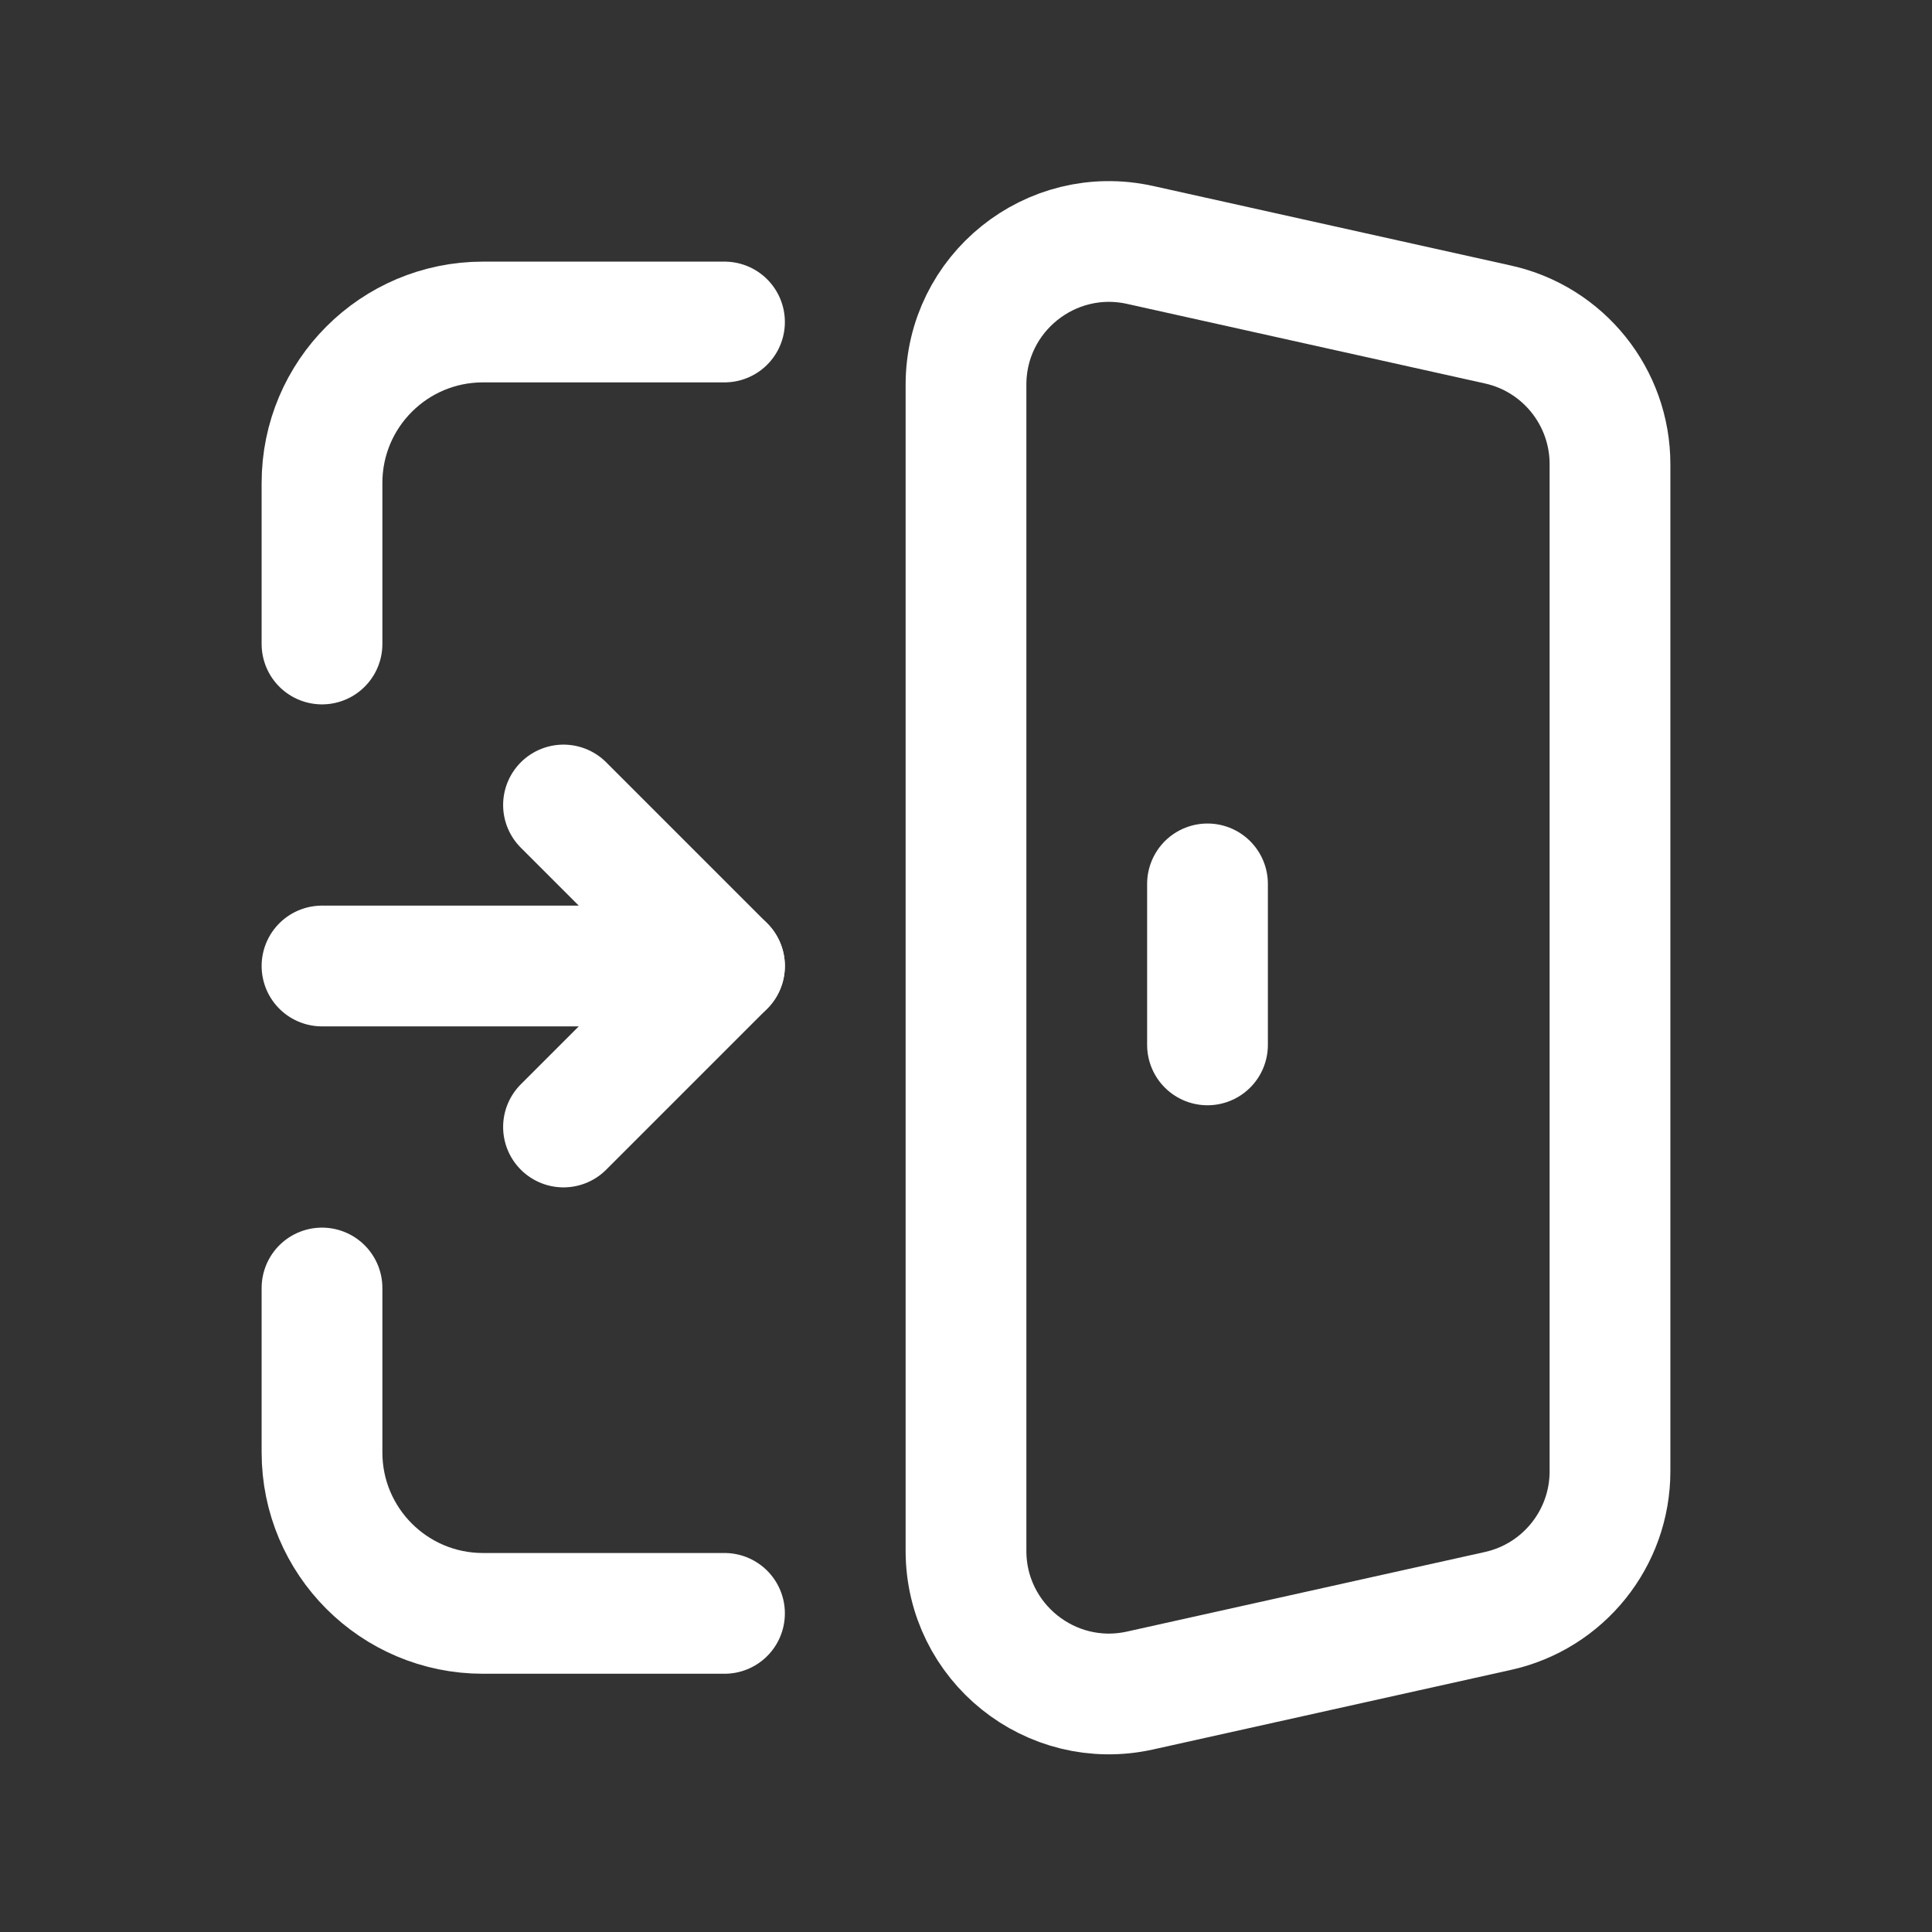
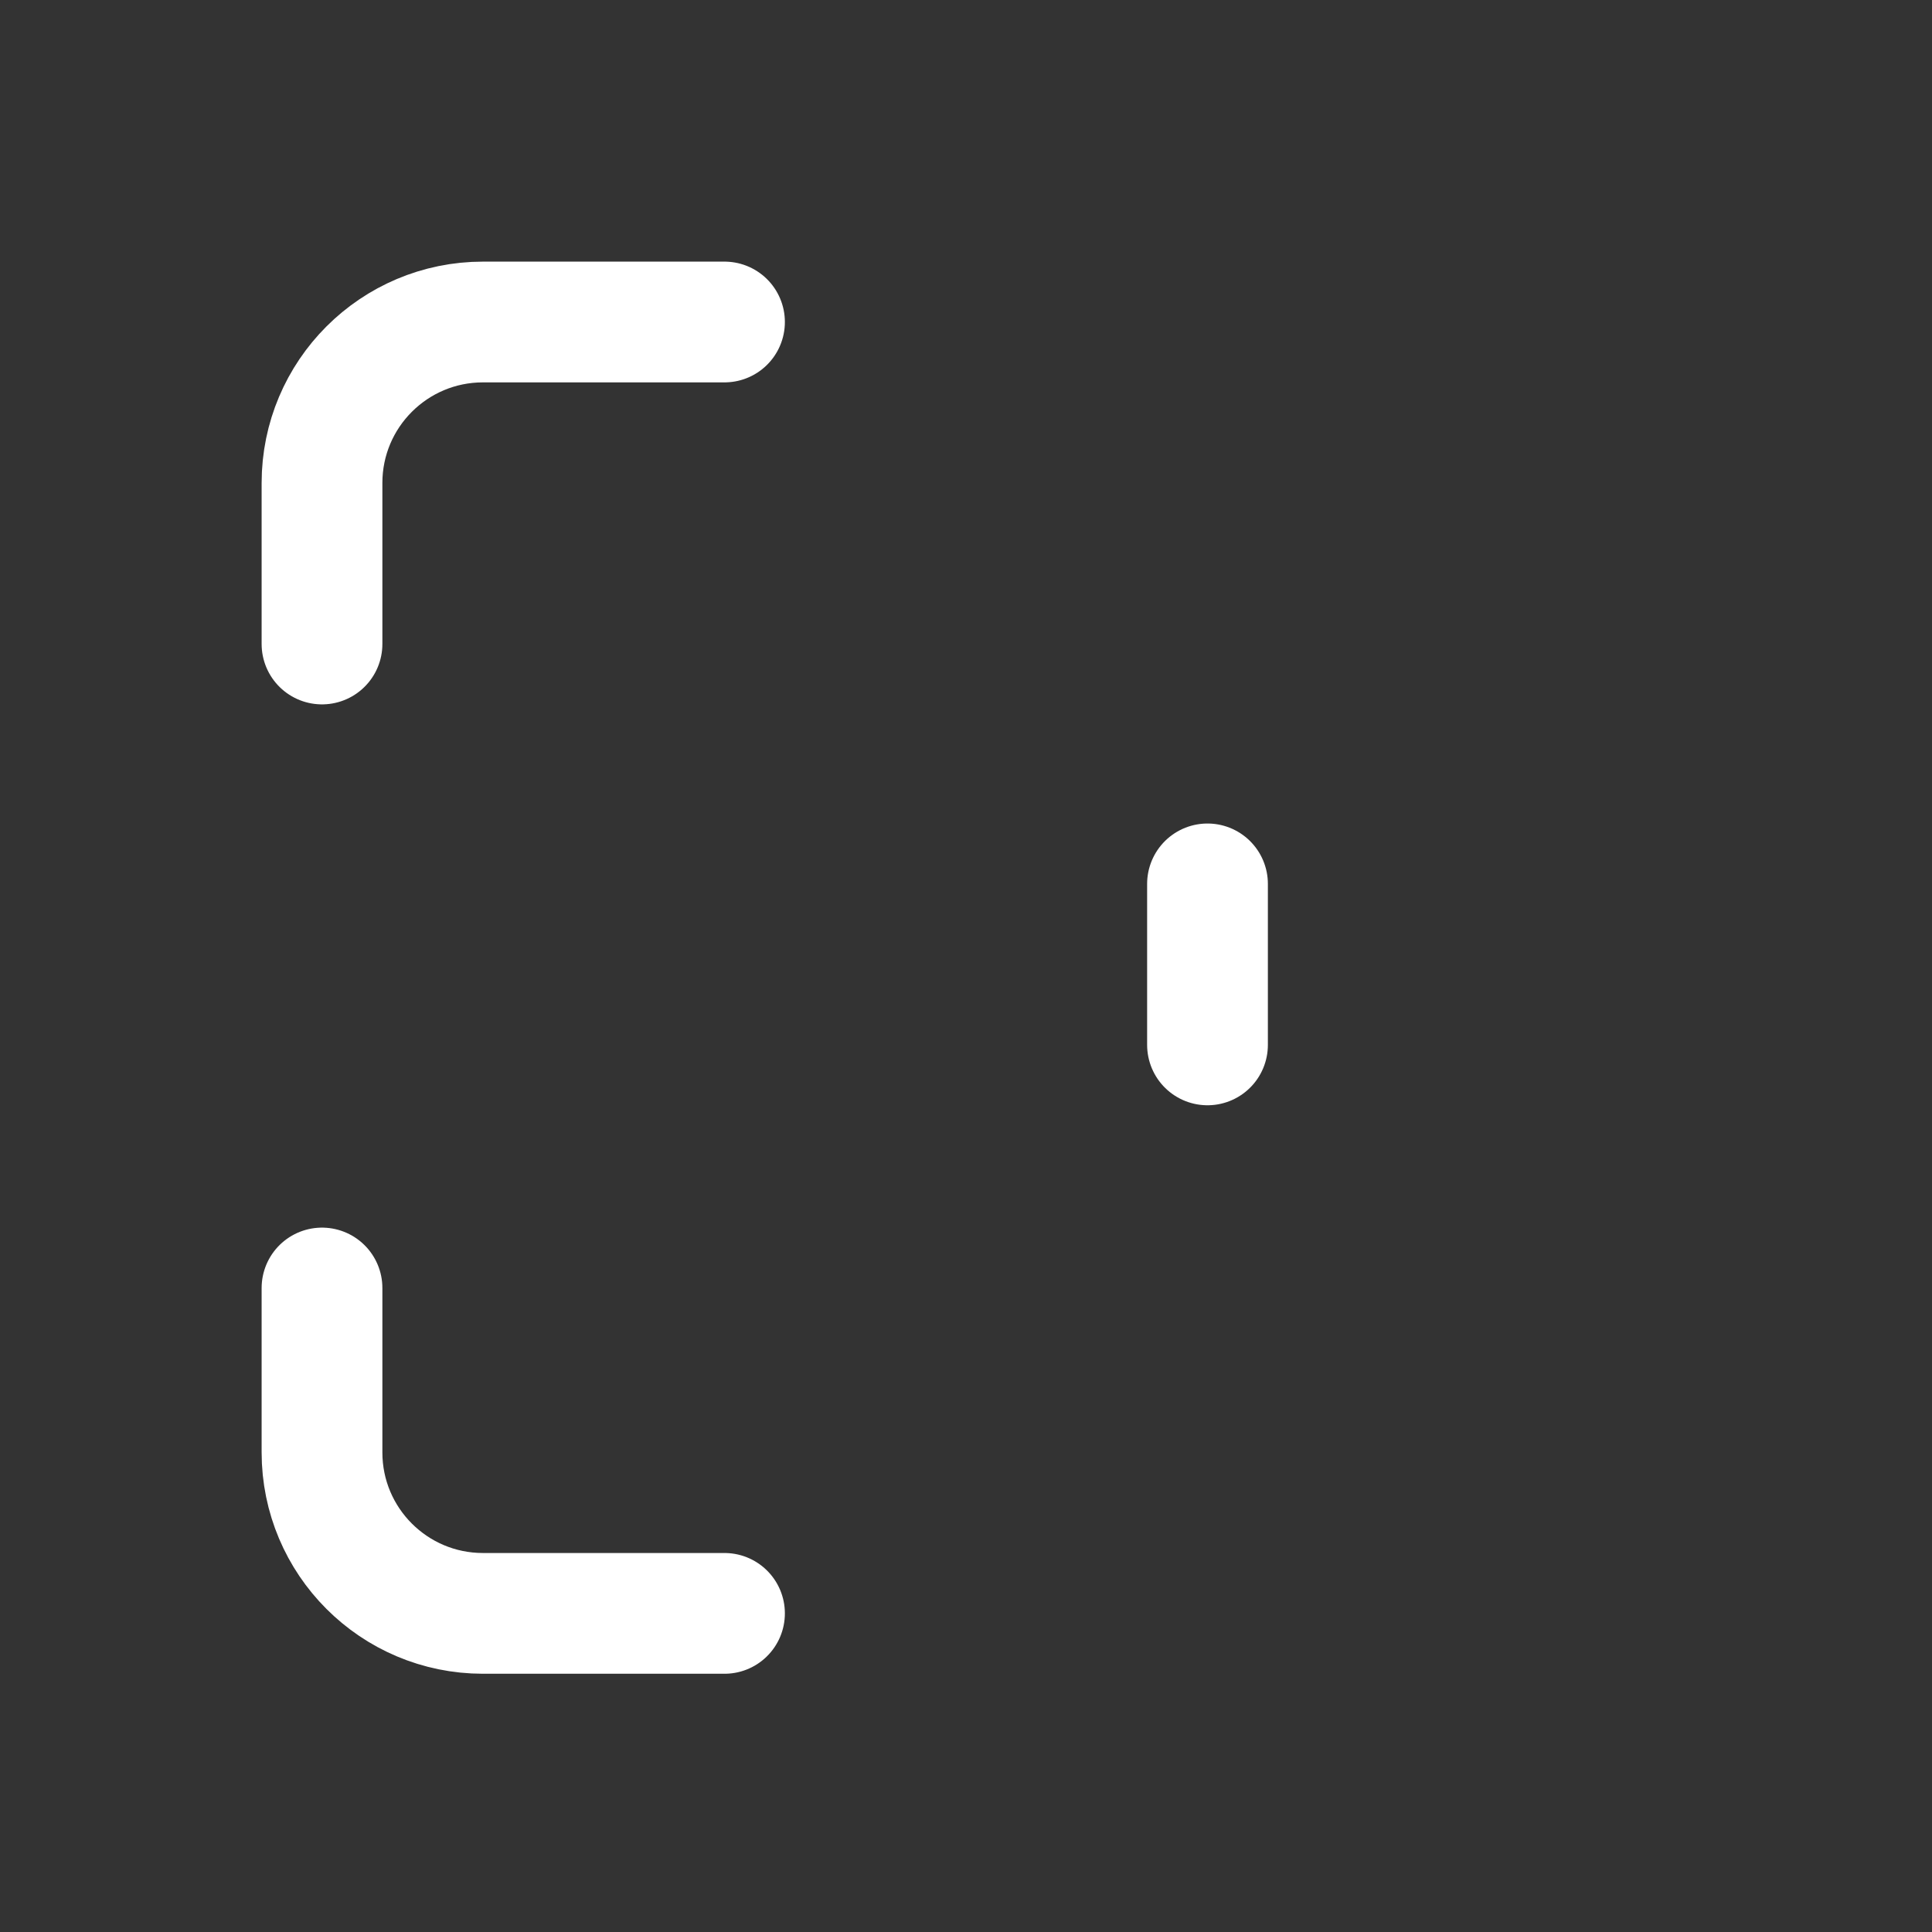
<svg xmlns="http://www.w3.org/2000/svg" version="1.1" id="Calque_1" x="0px" y="0px" width="24px" height="24px" viewBox="0 0 24 24" xml:space="preserve">
  <rect x="0" y="0" width="24" height="24" fill="#333333" stroke="none" />
  <g>
    <path fill="none" d="M0,0h24v24H0V0z" />
-     <path fill="none" stroke="#fff" stroke-width="1.5" stroke-linecap="round" stroke-linejoin="round" d="M14.163,21l4.444-0.988   C19.421,19.832,20,19.11,20,18.277V5.766c0-0.833-0.579-1.555-1.392-1.735l-4.444-0.988C13.053,2.796,12,3.641,12,4.779v14.486   C12,20.402,13.053,21.247,14.163,21z" />
    <path fill="none" stroke="#fff" stroke-width="1.5" stroke-linecap="round" stroke-linejoin="round" d="M15,10.98v2" />
    <path fill="none" stroke="#fff" stroke-width="1.5" stroke-linecap="round" stroke-linejoin="round" d="M4,16v2.042   c0,1.105,0.895,2,2,2h3" />
    <path fill="none" stroke="#fff" stroke-width="1.5" stroke-linecap="round" stroke-linejoin="round" d="M4,8V6   c0-1.105,0.895-2,2-2h3" />
-     <path fill="none" stroke="#fff" stroke-width="1.5" stroke-linecap="round" stroke-linejoin="round" d="M4,12h5" />
-     <path fill="none" stroke="#fff" stroke-width="1.5" stroke-linecap="round" stroke-linejoin="round" d="M7,14l2-2l-2-2" />
  </g>
</svg>